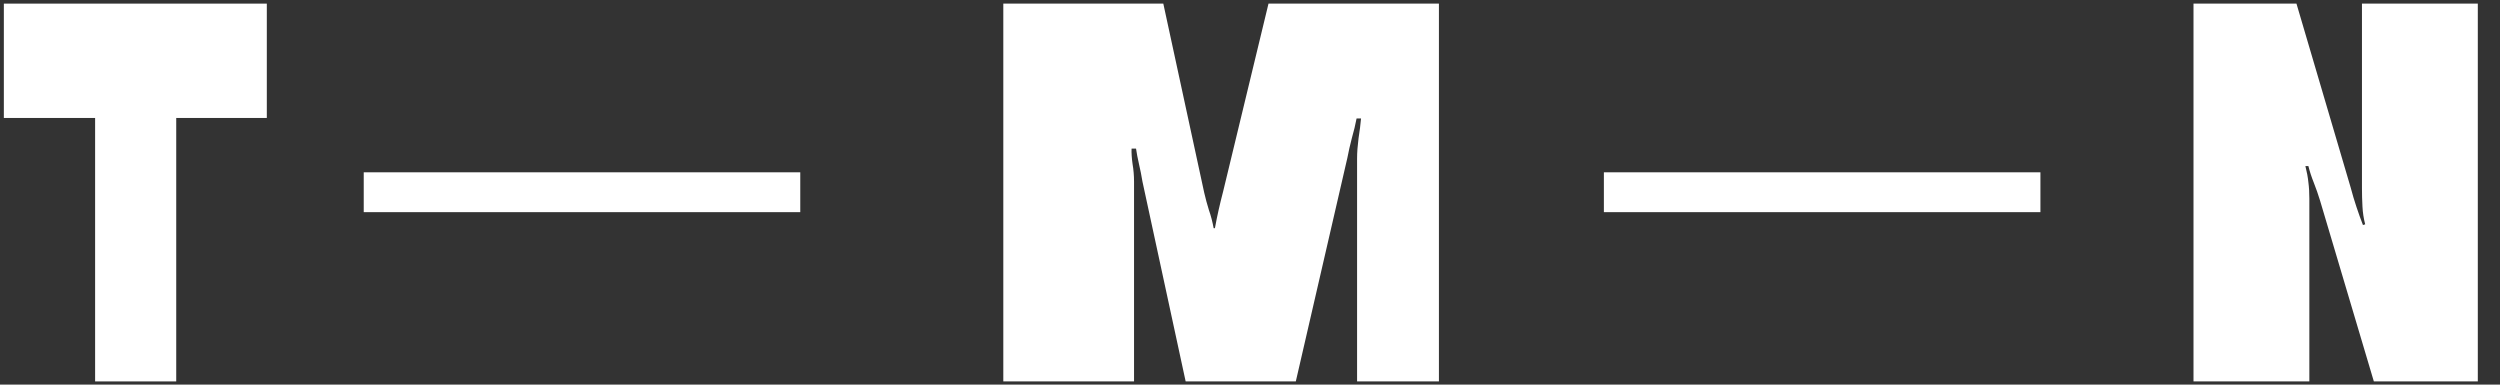
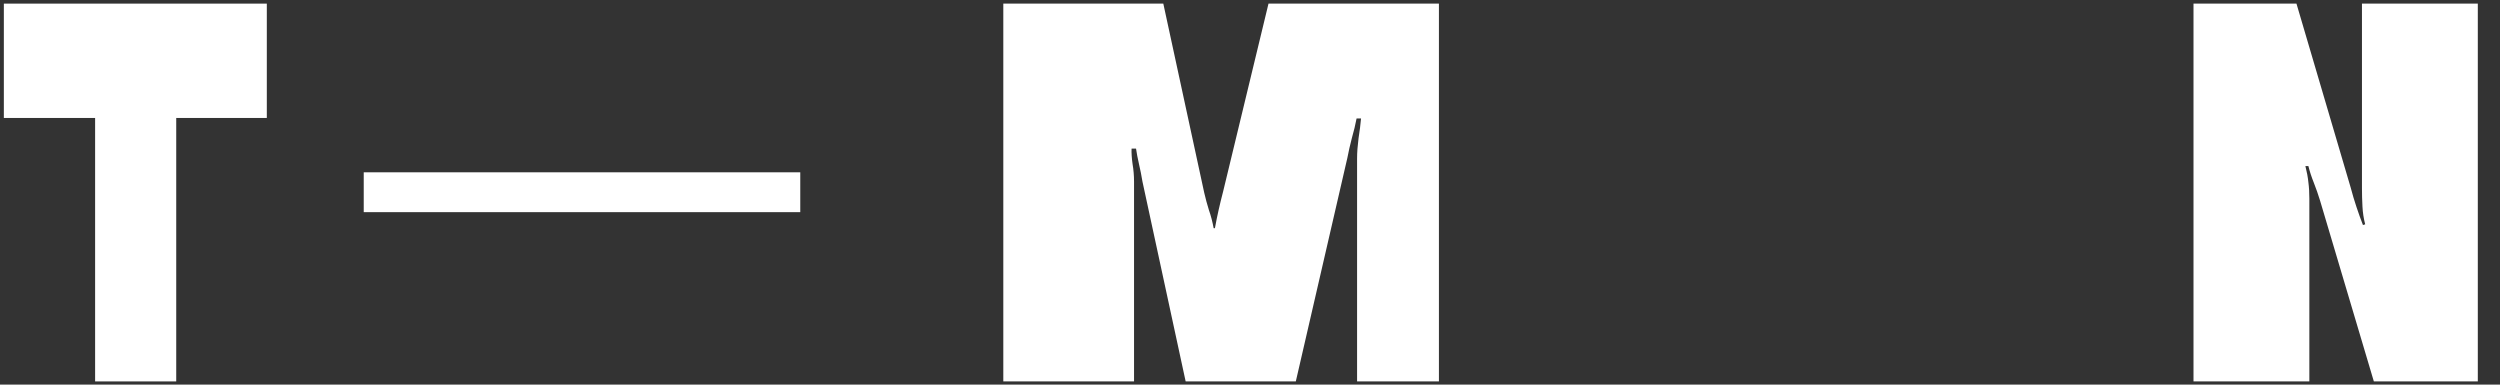
<svg xmlns="http://www.w3.org/2000/svg" width="65" height="10" viewBox="0 0 65 10" fill="none">
  <rect x="0" y="0" width="65" height="10" fill="#333333" stroke="none" />
  <g clip-path="url(#clip0_720_2527)">
    <path d="M0.1 3.067L0.1 0.094L6.937 0.094L6.937 3.067L4.582 3.067L4.582 9.917L2.473 9.917L2.473 3.067L0.1 3.067Z" fill="white" />
    <path d="M26.086 9.917L26.086 0.094L30.246 0.094L31.31 5.012C31.345 5.163 31.386 5.315 31.433 5.466C31.485 5.613 31.525 5.769 31.555 5.933L31.588 5.933C31.618 5.769 31.65 5.611 31.684 5.46C31.719 5.304 31.758 5.144 31.801 4.98L32.981 0.094L37.412 0.094L37.412 9.917L35.284 9.917L35.284 4.121C35.284 3.966 35.297 3.791 35.322 3.597C35.352 3.404 35.374 3.231 35.387 3.08L35.271 3.08C35.241 3.24 35.2 3.41 35.148 3.591C35.101 3.772 35.062 3.943 35.032 4.103L33.691 9.917L30.827 9.917L29.704 4.721C29.679 4.566 29.648 4.414 29.614 4.267C29.58 4.119 29.554 3.985 29.537 3.863L29.421 3.863C29.416 3.976 29.425 4.109 29.446 4.26C29.472 4.412 29.485 4.566 29.485 4.721L29.485 9.917L26.086 9.917Z" fill="white" />
    <path d="M57.031 9.917L57.031 0.094L59.708 0.094L61.12 4.885C61.163 5.05 61.213 5.216 61.269 5.384C61.325 5.552 61.381 5.708 61.437 5.851L61.495 5.832C61.456 5.685 61.432 5.531 61.424 5.371C61.415 5.207 61.411 5.05 61.411 4.898L61.411 0.094L64.423 0.094L64.423 9.917L61.72 9.917L60.321 5.214C60.273 5.058 60.22 4.904 60.16 4.753C60.099 4.601 60.052 4.456 60.018 4.317L59.94 4.317C59.979 4.469 60.005 4.61 60.018 4.74C60.035 4.866 60.043 5.01 60.043 5.169L60.043 9.917L57.031 9.917Z" fill="white" />
    <path d="M9.457 4.48L20.807 4.48L20.807 5.516L9.457 5.516L9.457 4.48Z" fill="white" />
-     <path d="M41.701 4.48L53.051 4.48L53.051 5.516L41.701 5.516L41.701 4.48Z" fill="white" />
  </g>
  <defs>
    <clipPath id="clip0_720_2527">
      <rect width="65" height="10" fill="white" />
    </clipPath>
  </defs>
</svg>